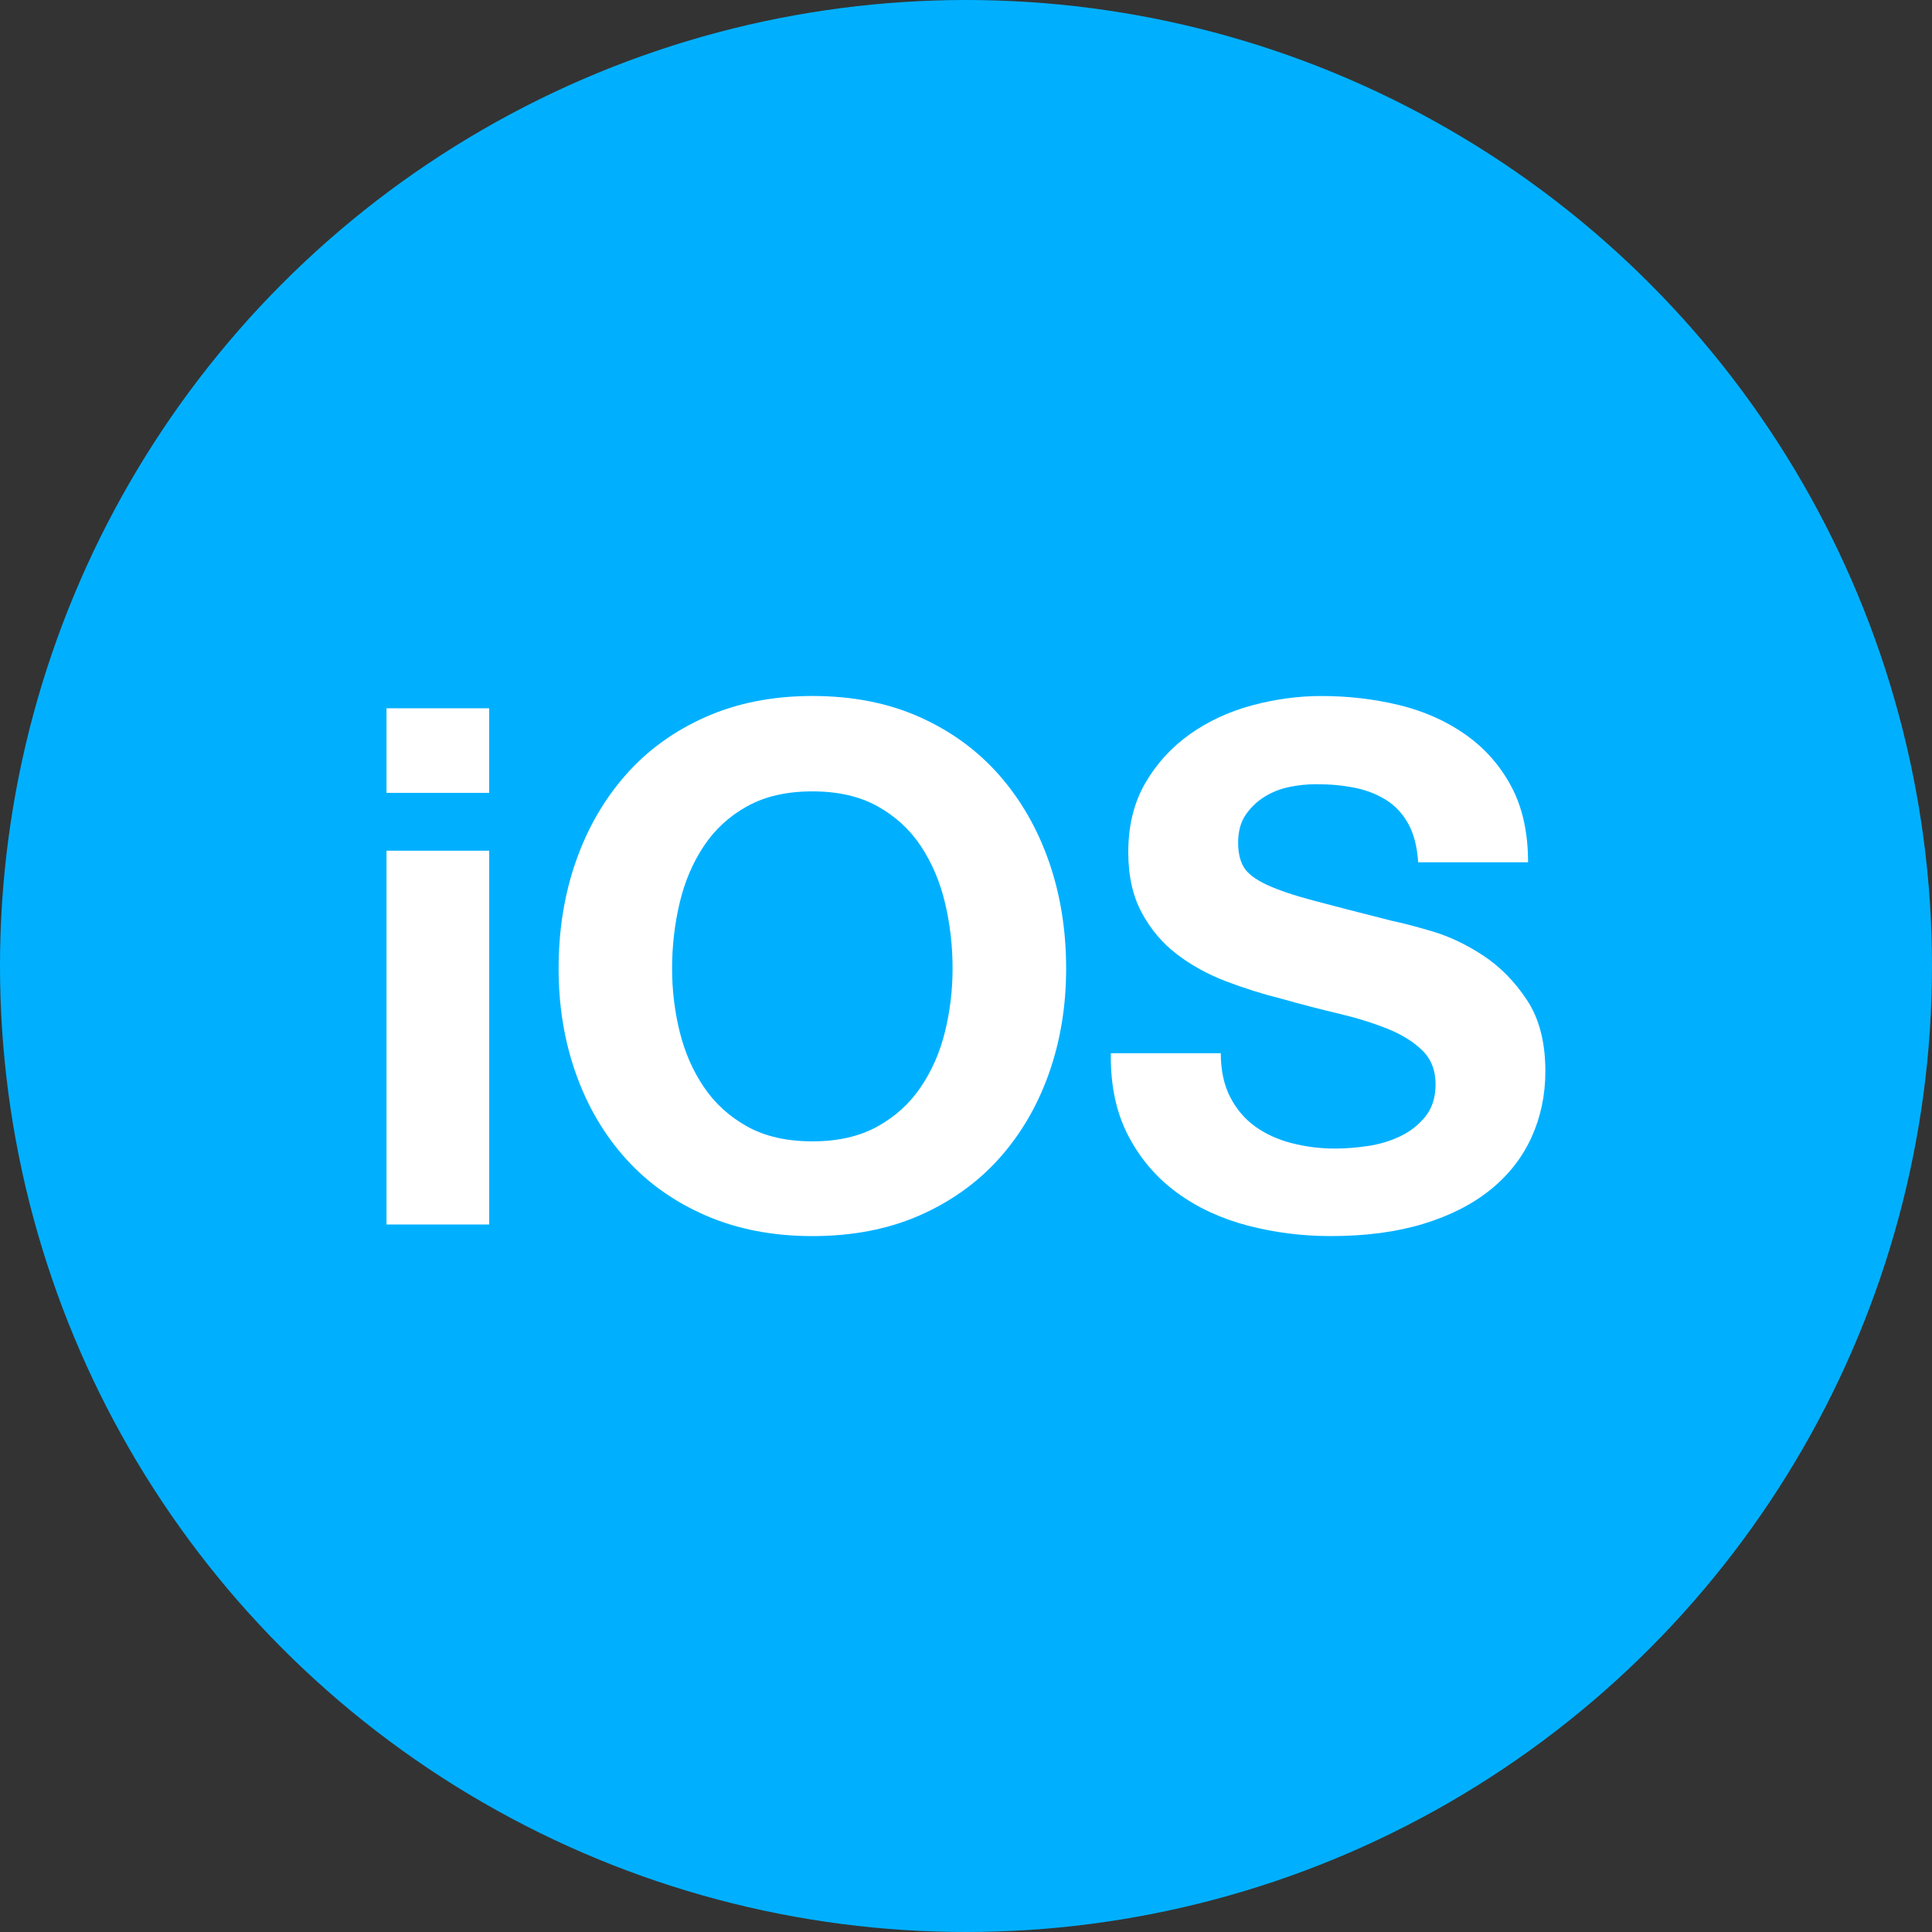
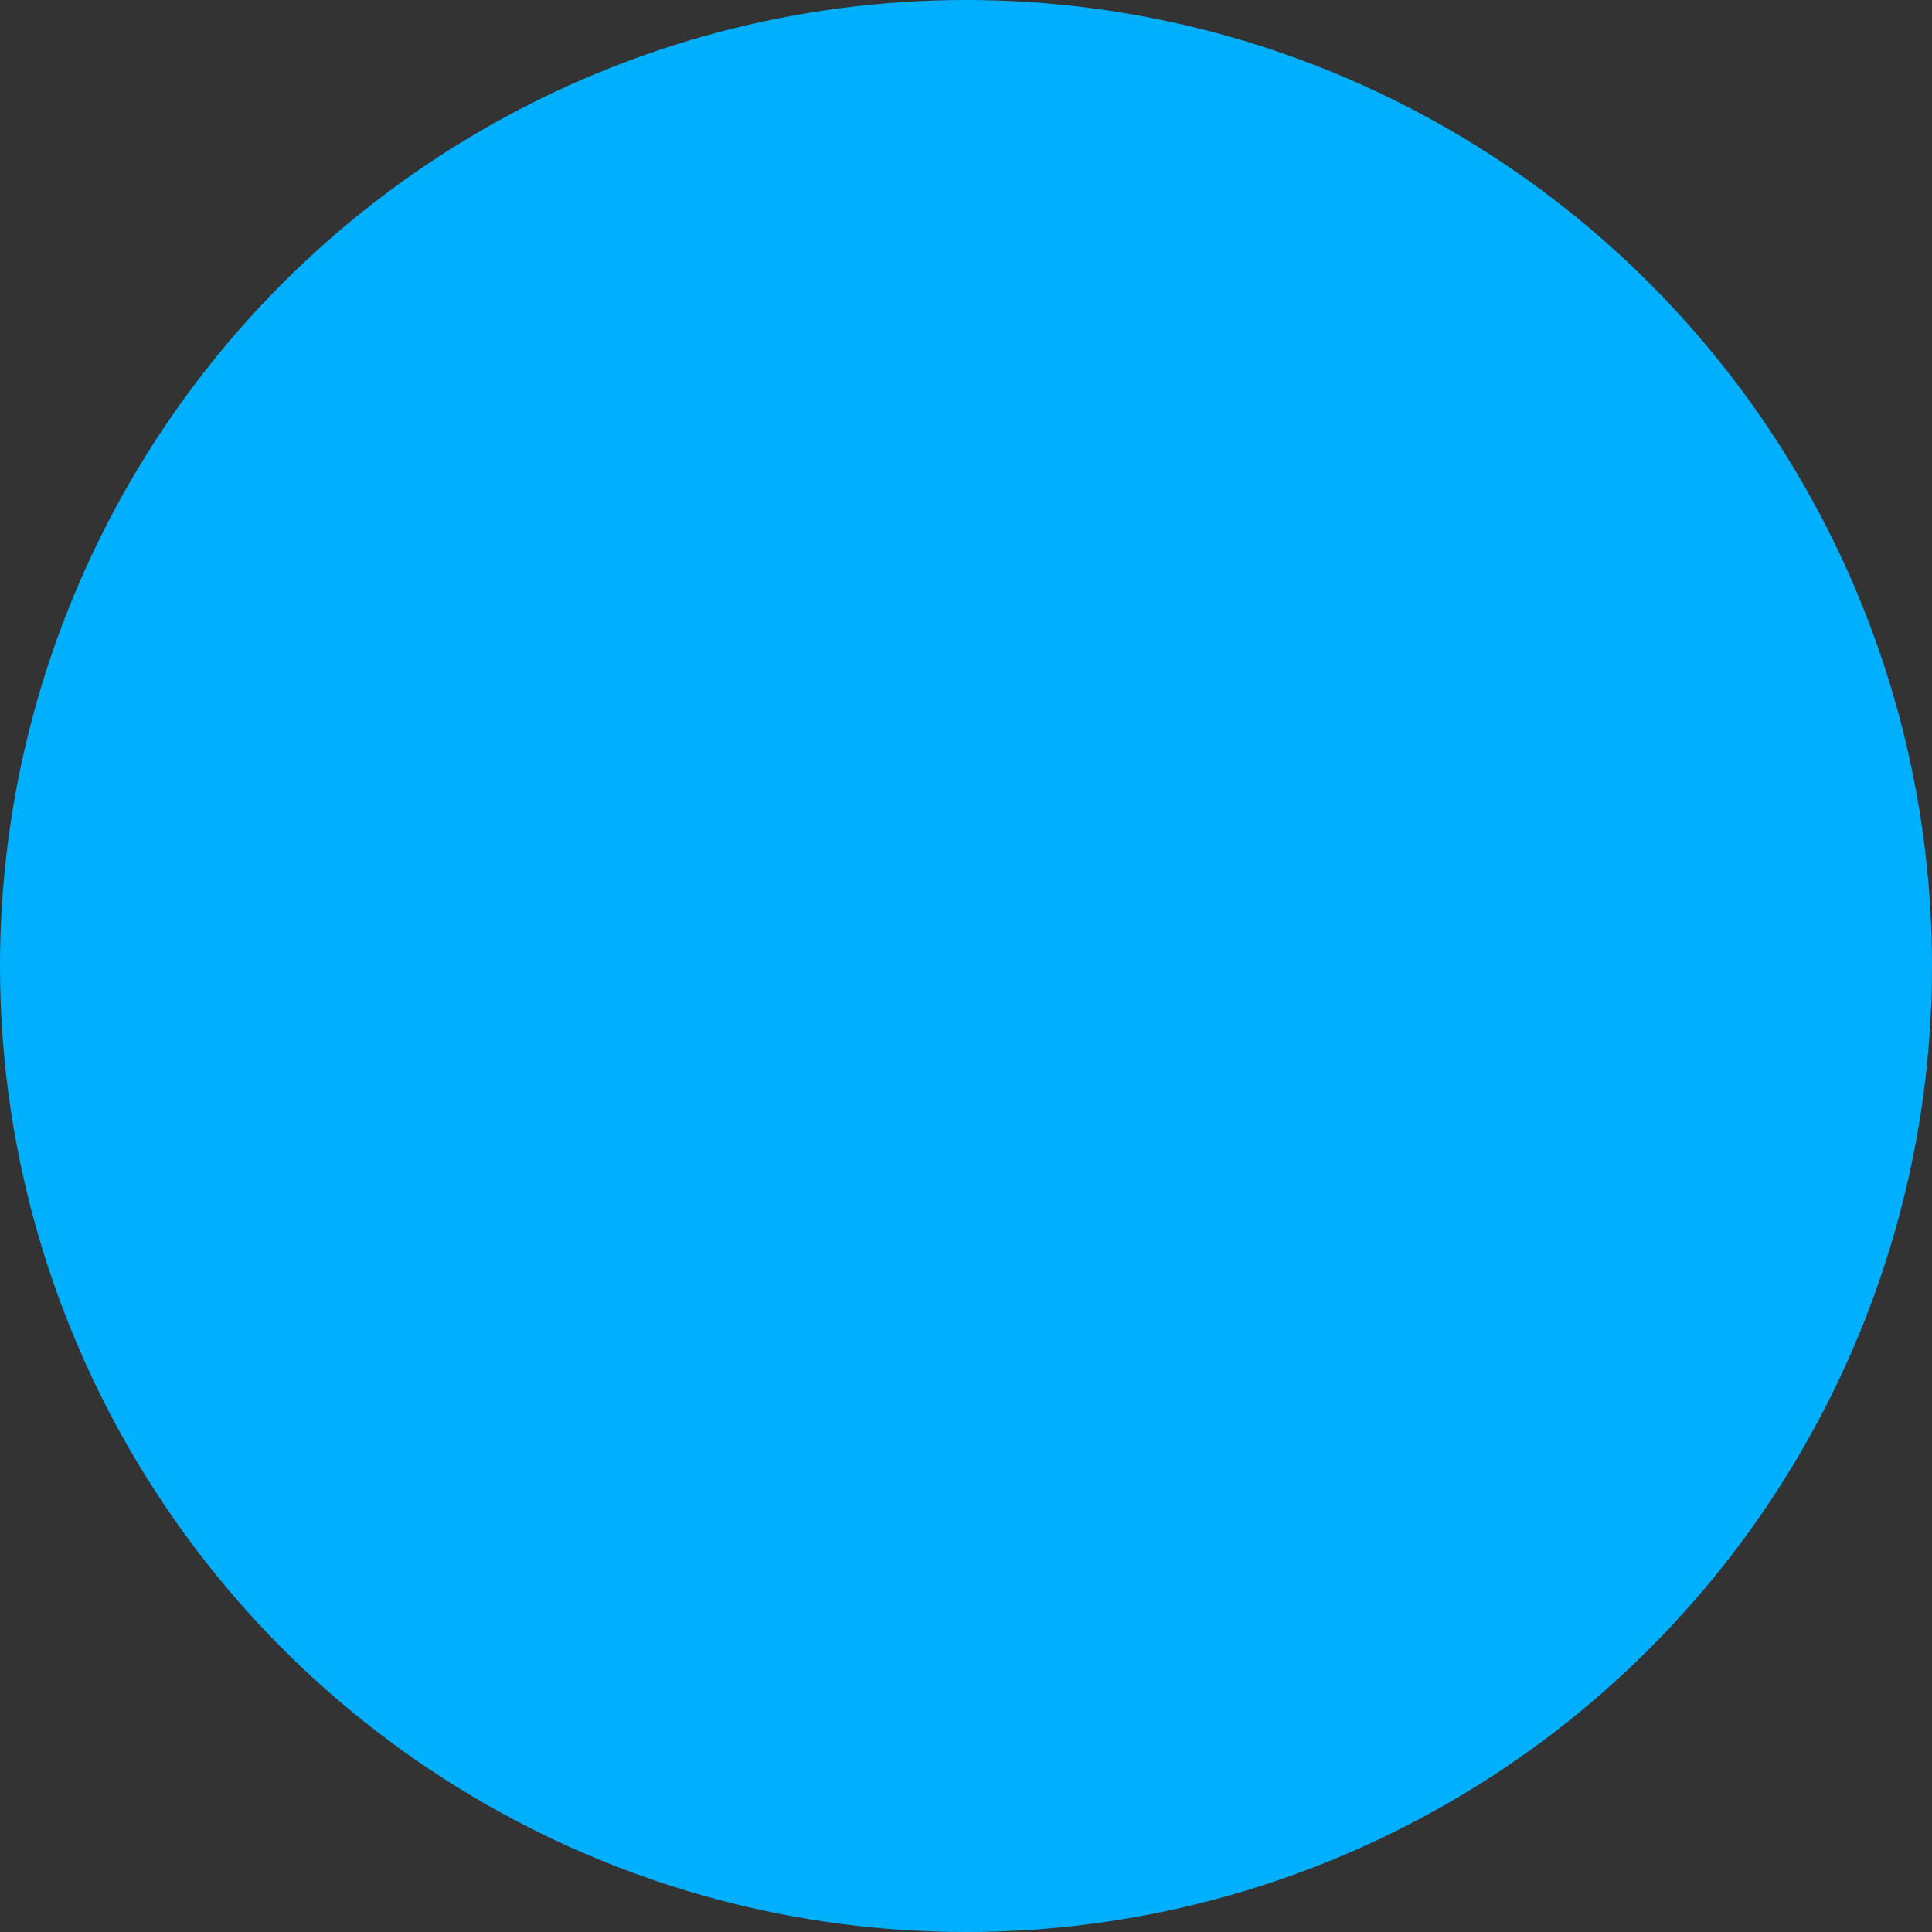
<svg xmlns="http://www.w3.org/2000/svg" version="1.1" id="Layer_1" x="0px" y="0px" viewBox="0 0 498 498" style="enable-background:new 0 0 498 498;" xml:space="preserve">
  <rect x="0" y="0" width="498" height="498" fill="#333333" stroke="none" />
  <style type="text/css">
	.st0{fill:#00B0FF;}
	.st1{fill:#FFFFFF;}
</style>
  <circle class="st0" cx="249" cy="249" r="249" />
  <g>
-     <path class="st1" d="M99.63,204.37v-21.8h26.46v21.8H99.63z M126.1,219.28v96.35H99.63v-96.35H126.1z" />
-     <path class="st1" d="M148.46,221.98c2.98-8.51,7.27-15.93,12.86-22.27c5.59-6.34,12.45-11.3,20.59-14.91   c8.14-3.6,17.3-5.4,27.49-5.4c10.31,0,19.5,1.8,27.58,5.4c8.07,3.6,14.91,8.57,20.5,14.91c5.59,6.34,9.88,13.76,12.86,22.27   c2.98,8.51,4.47,17.74,4.47,27.68c0,9.69-1.49,18.73-4.47,27.12c-2.98,8.38-7.27,15.68-12.86,21.9   c-5.59,6.21-12.43,11.09-20.5,14.63c-8.08,3.54-17.27,5.31-27.58,5.31c-10.19,0-19.35-1.77-27.49-5.31   c-8.14-3.54-15-8.42-20.59-14.63c-5.59-6.21-9.88-13.51-12.86-21.9c-2.98-8.39-4.47-17.43-4.47-27.12   C143.99,239.71,145.48,230.49,148.46,221.98z M175.2,265.96c1.31,5.28,3.38,10.03,6.24,14.26c2.86,4.23,6.58,7.61,11.18,10.16   c4.59,2.55,10.19,3.82,16.77,3.82c6.58,0,12.17-1.27,16.77-3.82c4.59-2.54,8.32-5.93,11.18-10.16c2.86-4.22,4.94-8.97,6.24-14.26   c1.3-5.28,1.96-10.72,1.96-16.31c0-5.84-0.65-11.49-1.96-16.96c-1.3-5.47-3.39-10.34-6.24-14.63c-2.86-4.29-6.59-7.7-11.18-10.25   c-4.6-2.55-10.19-3.82-16.77-3.82c-6.59,0-12.18,1.28-16.77,3.82c-4.6,2.55-8.33,5.96-11.18,10.25c-2.86,4.29-4.94,9.16-6.24,14.63   c-1.3,5.47-1.96,11.12-1.96,16.96C173.24,255.24,173.9,260.68,175.2,265.96z" />
-     <path class="st1" d="M317.11,282.82c1.61,3.11,3.76,5.62,6.43,7.55c2.67,1.93,5.81,3.36,9.41,4.29c3.6,0.93,7.33,1.4,11.18,1.4   c2.61,0,5.4-0.22,8.39-0.65c2.98-0.43,5.78-1.27,8.39-2.51c2.61-1.24,4.78-2.95,6.52-5.12c1.74-2.17,2.61-4.94,2.61-8.29   c0-3.6-1.15-6.52-3.45-8.76c-2.3-2.24-5.31-4.1-9.04-5.59c-3.73-1.49-7.95-2.8-12.67-3.91c-4.72-1.12-9.5-2.36-14.35-3.73   c-4.97-1.24-9.82-2.76-14.54-4.57c-4.72-1.8-8.95-4.13-12.67-6.99c-3.73-2.86-6.74-6.43-9.04-10.72c-2.3-4.29-3.45-9.47-3.45-15.56   c0-6.83,1.46-12.77,4.38-17.8c2.92-5.03,6.74-9.22,11.46-12.58c4.72-3.35,10.06-5.84,16.03-7.45c5.96-1.61,11.93-2.42,17.89-2.42   c6.96,0,13.63,0.78,20.03,2.33c6.4,1.55,12.08,4.07,17.05,7.55c4.97,3.48,8.91,7.92,11.83,13.32c2.92,5.4,4.38,11.96,4.38,19.66   h-28.33c-0.25-3.97-1.09-7.27-2.52-9.88c-1.43-2.61-3.33-4.66-5.68-6.15c-2.36-1.49-5.06-2.55-8.11-3.17   c-3.05-0.62-6.37-0.93-9.97-0.93c-2.36,0-4.72,0.25-7.08,0.75c-2.36,0.5-4.5,1.37-6.43,2.61c-1.93,1.24-3.51,2.8-4.75,4.66   c-1.24,1.86-1.86,4.23-1.86,7.08c0,2.61,0.5,4.72,1.49,6.34c0.99,1.62,2.95,3.11,5.87,4.47c2.92,1.37,6.96,2.73,12.11,4.1   c5.15,1.37,11.9,3.11,20.22,5.22c2.48,0.5,5.93,1.4,10.34,2.7c4.41,1.3,8.79,3.39,13.14,6.24c4.35,2.86,8.11,6.68,11.27,11.46   c3.17,4.78,4.75,10.9,4.75,18.36c0,6.09-1.18,11.74-3.54,16.96c-2.36,5.22-5.87,9.72-10.53,13.51c-4.66,3.79-10.44,6.74-17.33,8.85   c-6.9,2.11-14.88,3.17-23.95,3.17c-7.33,0-14.44-0.9-21.34-2.7c-6.89-1.8-12.98-4.63-18.26-8.48c-5.28-3.85-9.48-8.76-12.58-14.72   c-3.11-5.96-4.6-13.04-4.47-21.24h28.33C314.69,275.93,315.5,279.72,317.11,282.82z" />
-   </g>
+     </g>
</svg>